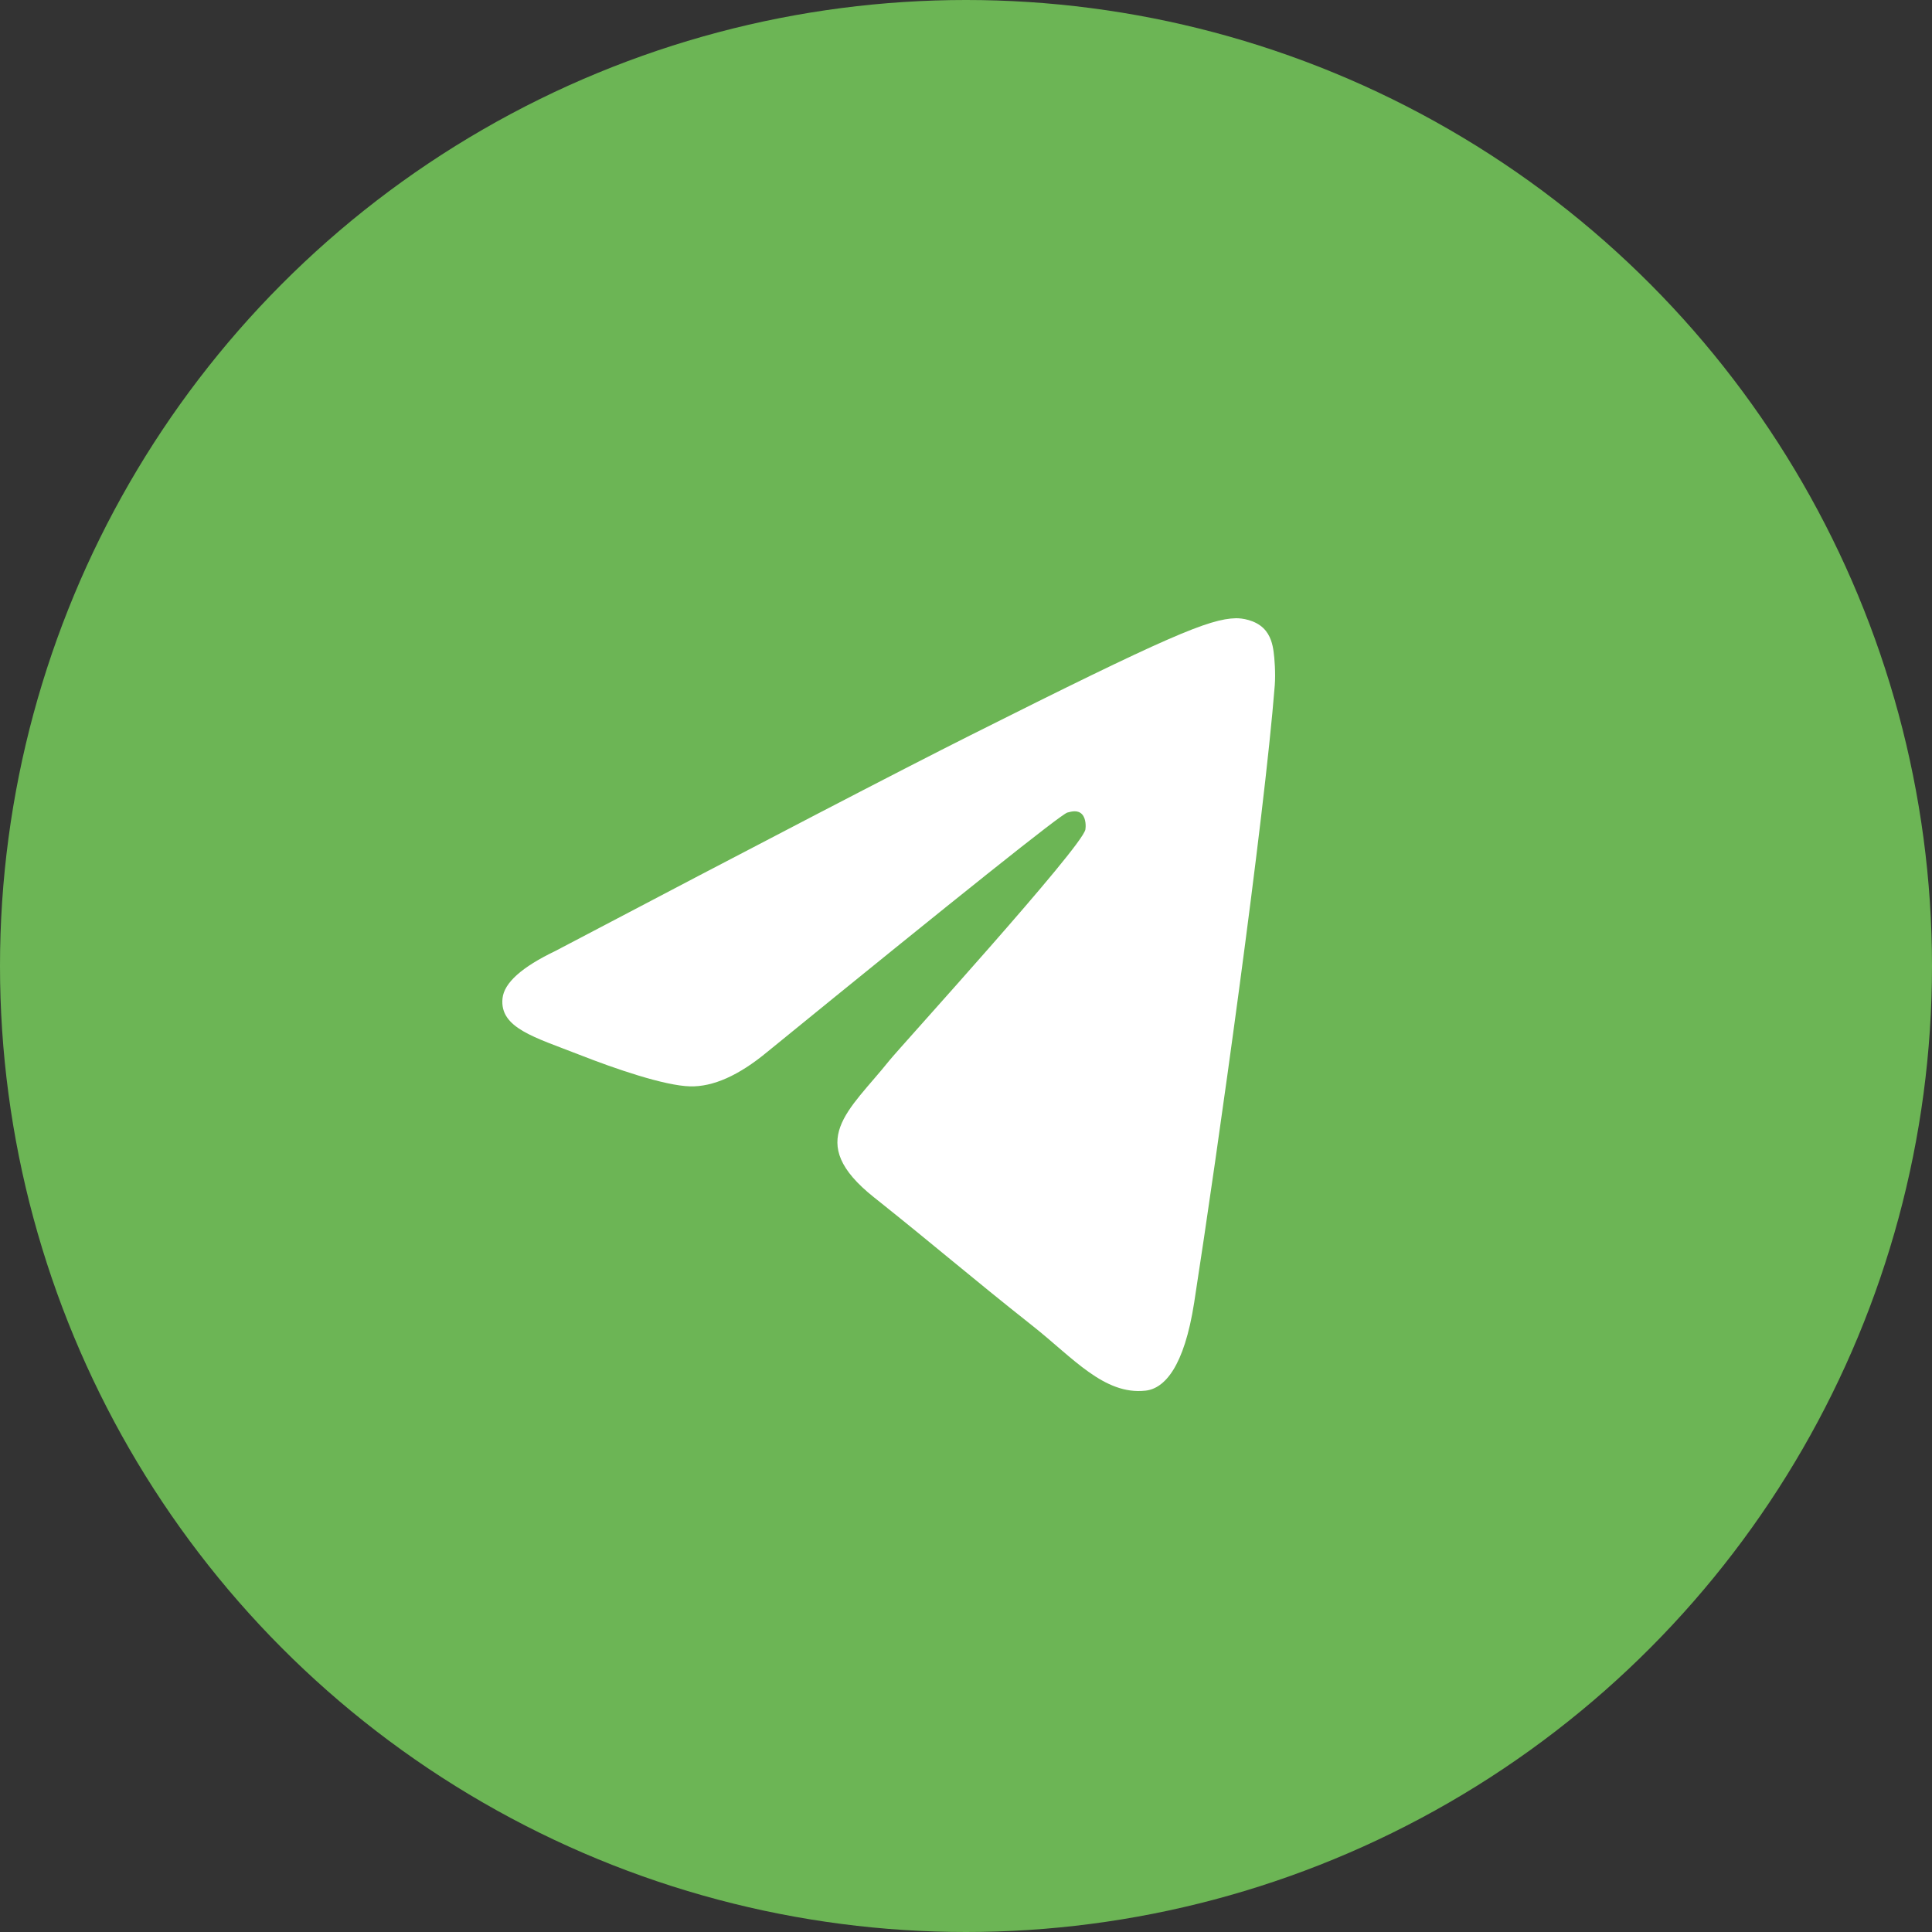
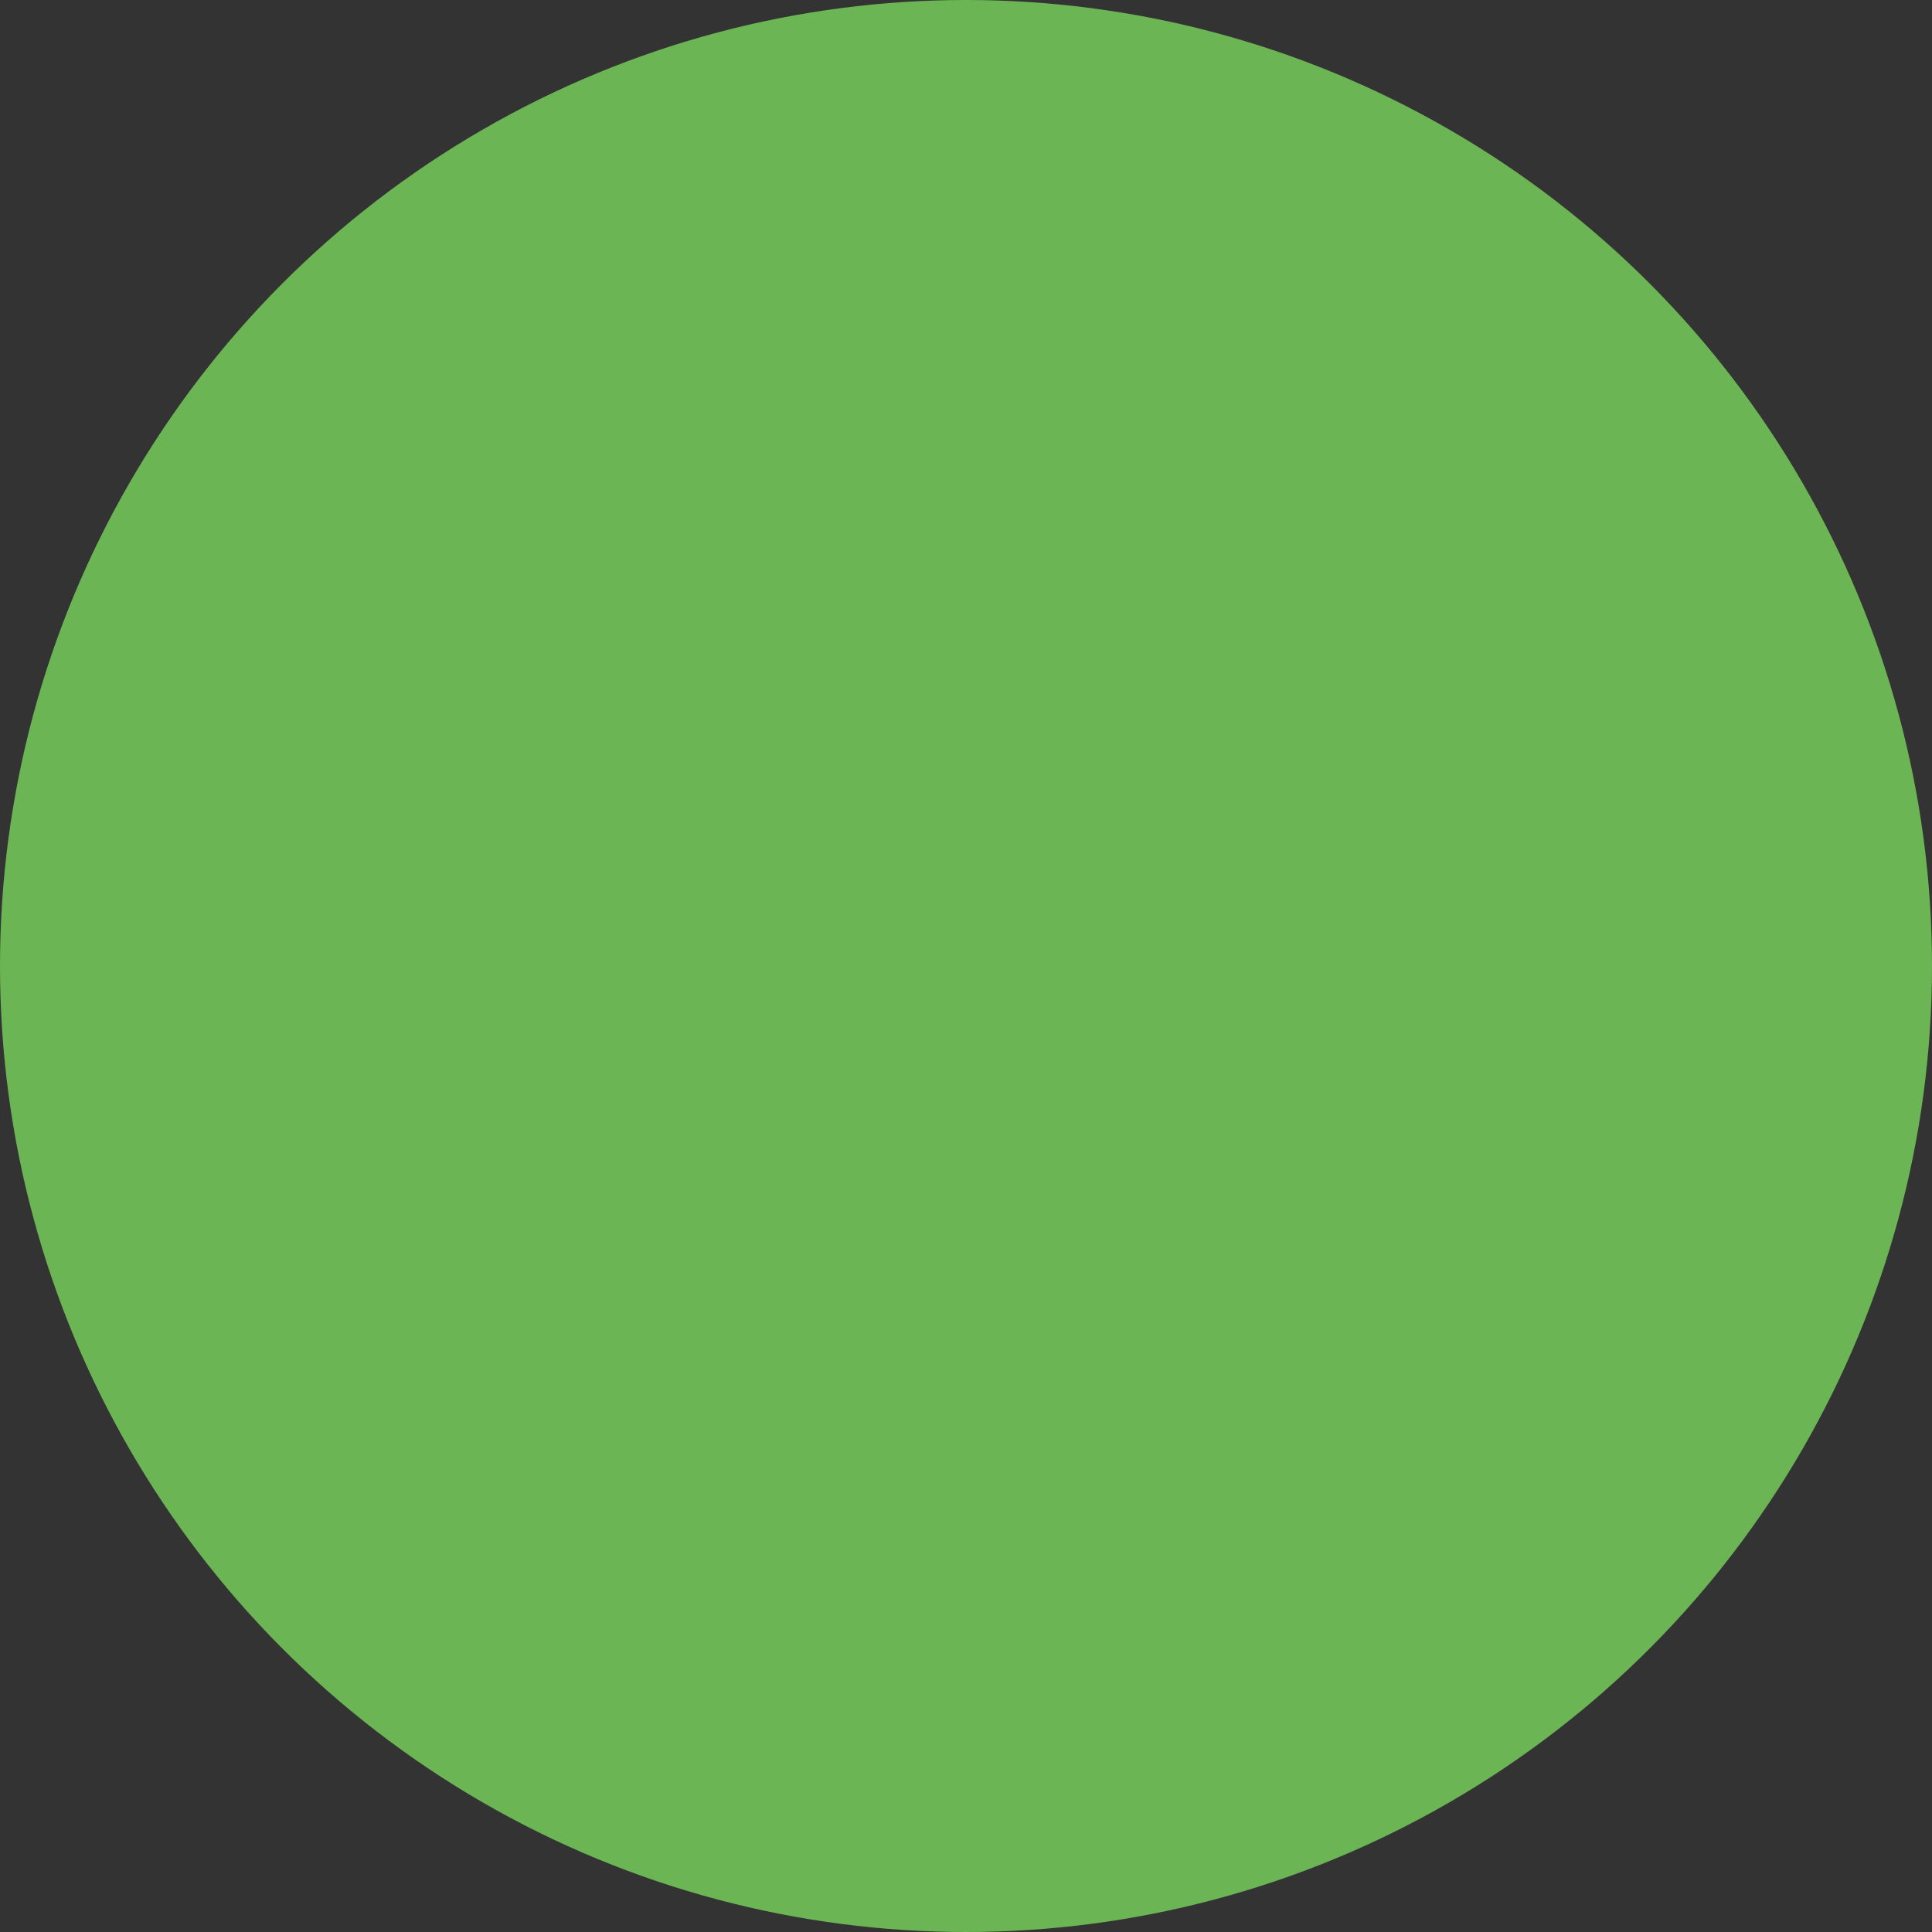
<svg xmlns="http://www.w3.org/2000/svg" width="50" height="50" viewBox="0 0 50 50" fill="none">
  <rect x="0" y="0" width="50" height="50" fill="#333333" stroke="none" />
  <circle cx="25" cy="25" r="25" fill="#6cb555" />
-   <path fill-rule="evenodd" clip-rule="evenodd" d="M14.375 24.61C19.744 21.787 23.324 19.927 25.115 19.028C30.229 16.461 31.292 16.015 31.985 16C32.137 15.997 32.478 16.043 32.698 16.259C32.885 16.441 32.936 16.687 32.96 16.86C32.985 17.033 33.015 17.427 32.991 17.735C32.714 21.249 31.515 29.776 30.905 33.712C30.646 35.377 30.138 35.935 29.646 35.99C28.577 36.109 27.765 35.137 26.729 34.318C25.108 33.036 24.192 32.238 22.619 30.987C20.8 29.541 21.979 28.746 23.015 27.448C23.287 27.108 27.999 21.936 28.09 21.467C28.101 21.408 28.112 21.189 28.004 21.074C27.896 20.958 27.738 20.998 27.623 21.029C27.46 21.074 24.871 23.139 19.855 27.225C19.12 27.834 18.454 28.13 17.858 28.115C17.2 28.098 15.935 27.666 14.995 27.297C13.842 26.845 12.925 26.606 13.005 25.838C13.046 25.437 13.503 25.028 14.375 24.61Z" fill="white" />
</svg>